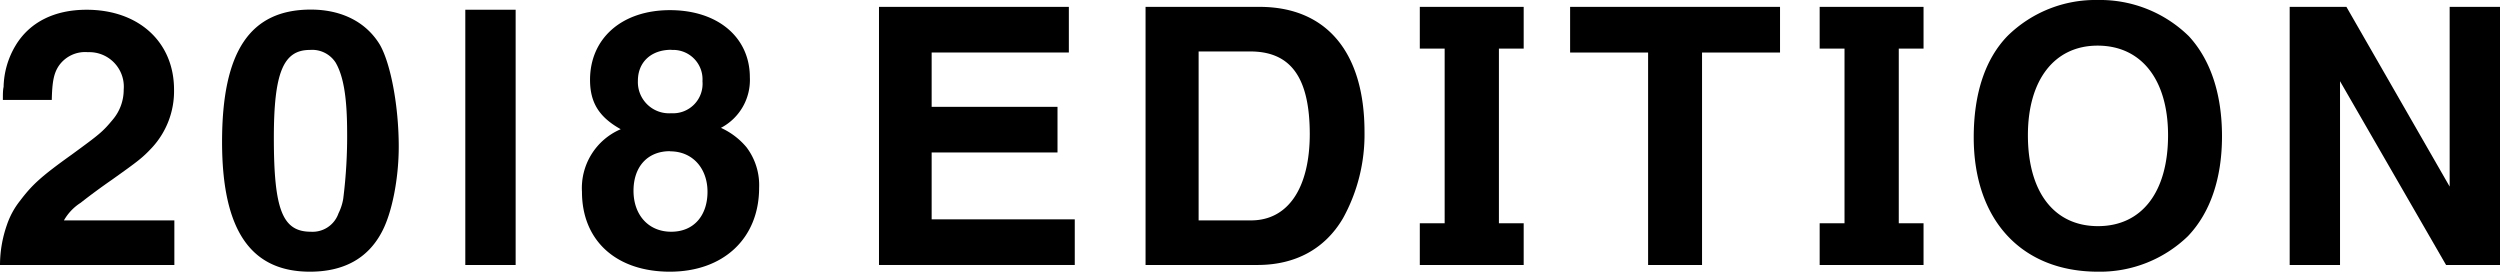
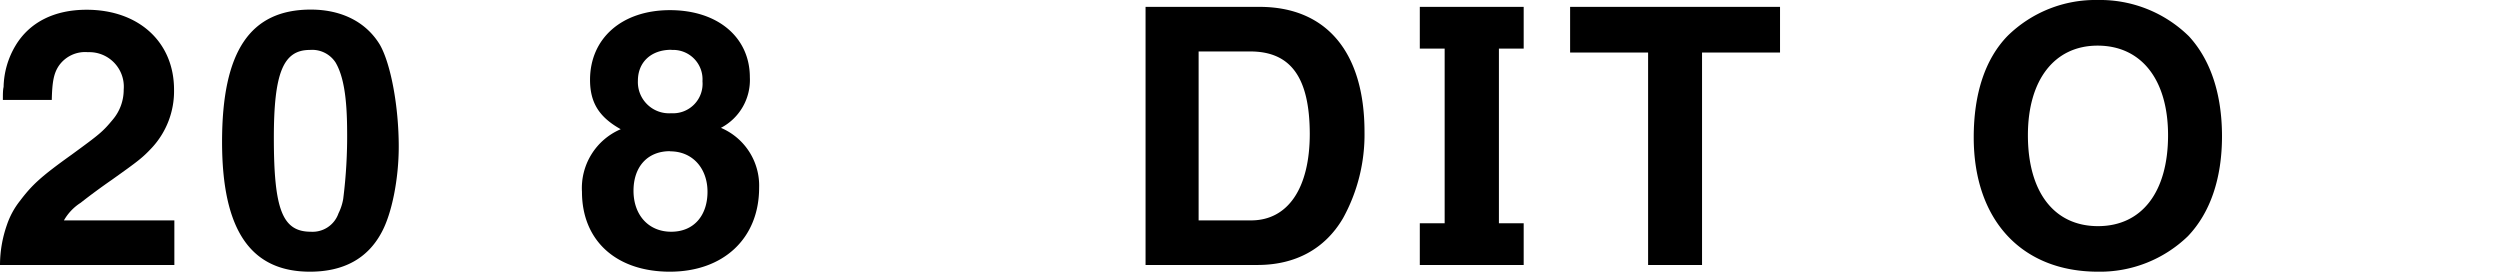
<svg xmlns="http://www.w3.org/2000/svg" width="312.86" height="34.02" viewBox="0 0 312.86 34.02">
  <title>b-2018-edtion</title>
  <g id="レイヤー_2" data-name="レイヤー 2">
    <g id="変更箇所">
      <g>
        <path d="M0,33.16a15.24,15.24,0,0,1,.86-5,10,10,0,0,1,1.62-3c1.52-2,2.56-3,6.48-5.8,3.5-2.56,3.87-2.84,5.17-4.41a5.78,5.78,0,0,0,1.35-3.73A4.32,4.32,0,0,0,11,6.53,4,4,0,0,0,7.33,8.28c-.58.9-.8,1.89-.85,4.23H.36c0-.72,0-1.26.09-1.62A10.48,10.48,0,0,1,1.94,5.71c1.75-2.92,4.85-4.49,8.9-4.49,6.53,0,10.94,4.05,10.94,10A10.41,10.41,0,0,1,19,18.5c-1.17,1.25-1.71,1.66-5,4-1.44,1-2.7,1.93-3.91,2.88A6.32,6.32,0,0,0,8,27.58H21.82v5.58Z" />
        <path d="M47.74,29.11C46,32.35,43,34,38.79,34c-7.47,0-11-5.27-11-16.25,0-11.33,3.51-16.55,11.11-16.55,3.87,0,6.93,1.57,8.64,4.4C48.91,8,49.9,13.32,49.9,18.36,49.9,22.36,49.05,26.73,47.74,29.11ZM42,7.83a3.49,3.49,0,0,0-3.23-1.58c-3.33,0-4.5,2.88-4.5,11,0,9,1.08,11.75,4.63,11.75a3.43,3.43,0,0,0,3.46-2.3,6.54,6.54,0,0,0,.59-1.8,62.41,62.41,0,0,0,.49-8.59C43.42,12.24,43,9.54,42,7.83Z" />
-         <path d="M58.23,33.16V1.22h6.3V33.16Z" />
-         <path d="M83.83,34c-6.7,0-11-3.87-11-10a8,8,0,0,1,4.85-7.83C75,14.67,73.84,12.87,73.84,10c0-5.22,4-8.73,10-8.73s10,3.41,10,8.41A6.76,6.76,0,0,1,90.22,16a9,9,0,0,1,3.2,2.43A7.85,7.85,0,0,1,95,23.49C95,29.83,90.54,34,83.83,34Zm0-15.08c-2.79,0-4.55,1.94-4.55,4.95S81.13,29,84,29s4.54-2.07,4.54-5S86.67,18.94,83.88,18.94Zm.18-12.69c-2.52,0-4.18,1.54-4.18,3.87A3.9,3.9,0,0,0,84,14.17a3.69,3.69,0,0,0,3.91-4A3.68,3.68,0,0,0,84.06,6.25Z" />
-         <path d="M110,33.16V.86h23.76V6.57H116.59v6.8h15.75v5.71H116.59v8.37H134.5v5.71Z" />
+         <path d="M83.83,34c-6.7,0-11-3.87-11-10a8,8,0,0,1,4.85-7.83C75,14.67,73.84,12.87,73.84,10c0-5.22,4-8.73,10-8.73s10,3.41,10,8.41A6.76,6.76,0,0,1,90.22,16A7.85,7.85,0,0,1,95,23.49C95,29.83,90.54,34,83.83,34Zm0-15.08c-2.79,0-4.55,1.94-4.55,4.95S81.13,29,84,29s4.54-2.07,4.54-5S86.67,18.94,83.88,18.94Zm.18-12.69c-2.52,0-4.18,1.54-4.18,3.87A3.9,3.9,0,0,0,84,14.17a3.69,3.69,0,0,0,3.91-4A3.68,3.68,0,0,0,84.06,6.25Z" />
        <path d="M168.07,27.31c-2.25,3.83-5.94,5.85-10.71,5.85h-14V.86h14.26c8.37,0,13.14,5.67,13.14,15.65A21.66,21.66,0,0,1,168.07,27.31ZM156.46,6.44H150V27.58h6.57c4.59,0,7.34-4,7.34-10.84C163.89,9.72,161.55,6.44,156.46,6.44Z" />
        <path d="M213,6.57V33.16h-6.75V6.57h-9.76V.86h26.27V6.57Z" />
-         <path d="M227.72,33.16V27.94h3.11V6.08h-3.11V.86h13V6.08h-3.1V27.94h3.1v5.22Z" />
        <path d="M177.68,33.16V27.94h3.11V6.08h-3.11V.86h13V6.08h-3.1V27.94h3.1v5.22Z" />
        <path d="M273.8,29.56A15.82,15.82,0,0,1,262.55,34C253,34,247,27.54,247,17.19c0-5.49,1.44-9.81,4.23-12.69A15.69,15.69,0,0,1,262.55,0a15.87,15.87,0,0,1,11.38,4.54c2.7,2.93,4.14,7.21,4.14,12.51S276.59,26.64,273.8,29.56ZM262.5,5.71c-5.39,0-8.72,4.28-8.72,11.21,0,7.11,3.28,11.38,8.77,11.38s8.77-4.27,8.77-11.38C271.32,10,268,5.71,262.5,5.71Z" />
-         <path d="M306.11,33.16l-13.27-23v23h-6.3V.86h7.1l12.92,22.49V.86h6.3v32.3Z" />
      </g>
    </g>
  </g>
</svg>